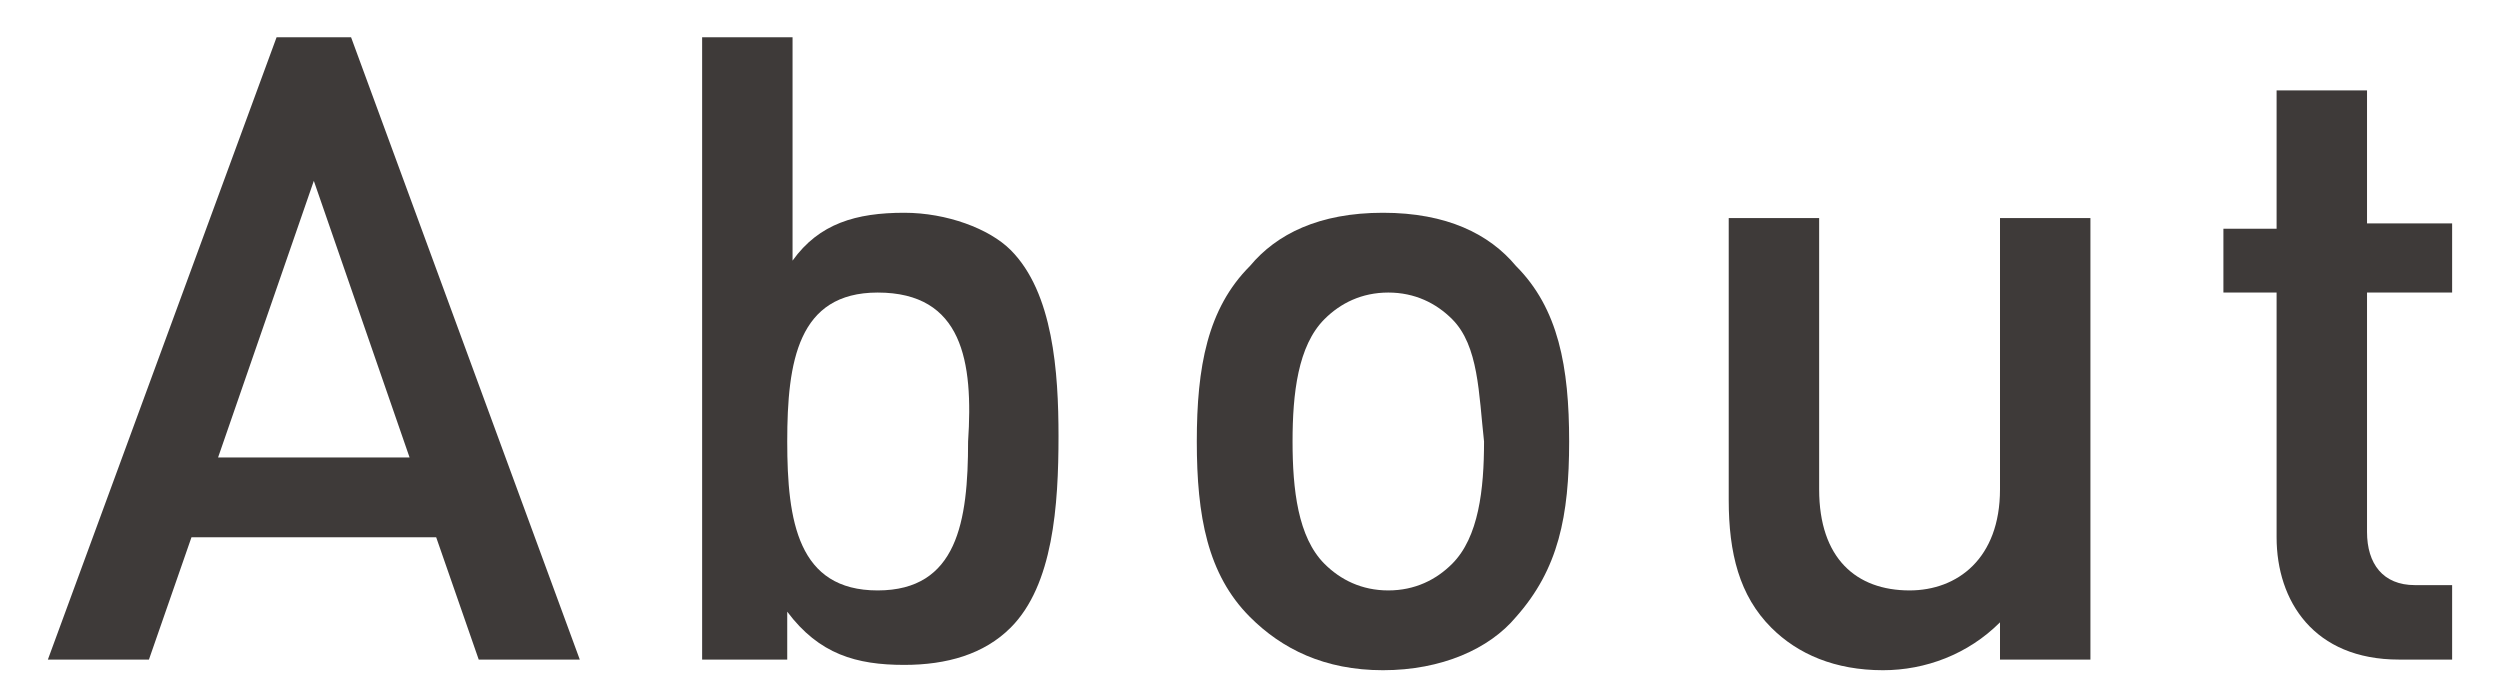
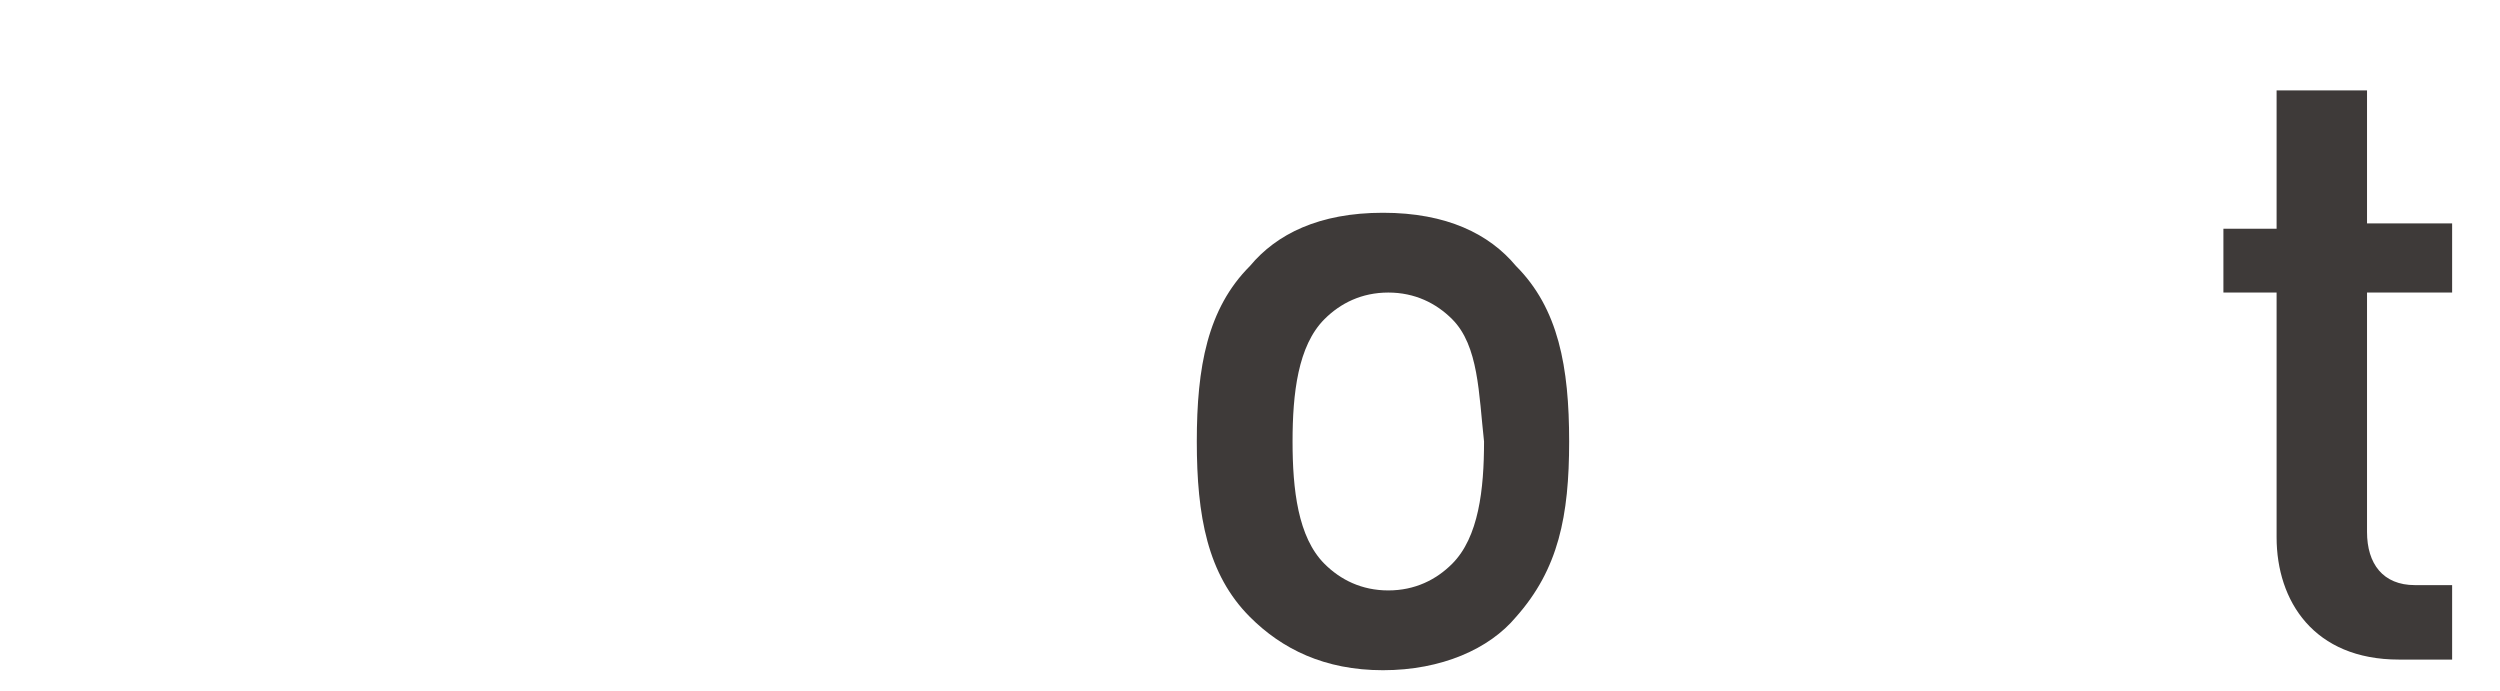
<svg xmlns="http://www.w3.org/2000/svg" version="1.1" id="layer" x="0px" y="0px" viewBox="-616 394 47 13" style="enable-background:new -616 394 47 13;" xml:space="preserve">
  <style type="text/css">
	.st0{fill:#3E3A39;}
	.st1{fill:none;}
</style>
  <g id="XMLID_190_">
-     <path id="XMLID_209_" class="st0" d="M-607,406.4l-0.8-2.3h-4.6l-0.8,2.3h-1.9l4.3-11.7h1.4l4.3,11.7H-607z M-610.1,397.4l-1.8,5.2   h3.6L-610.1,397.4z" />
-     <path id="XMLID_206_" class="st0" d="M-597,405.8c-0.5,0.5-1.2,0.7-2,0.7c-0.9,0-1.6-0.2-2.2-1v0.9h-1.6v-11.7h1.7v4.2   c0.5-0.7,1.2-0.9,2.1-0.9c0.8,0,1.6,0.3,2,0.7c0.8,0.8,0.9,2.3,0.9,3.5C-596.1,403.5-596.2,405-597,405.8z M-599.5,399.5   c-1.5,0-1.7,1.3-1.7,2.8s0.2,2.8,1.7,2.8s1.7-1.3,1.7-2.8C-597.7,400.8-597.9,399.5-599.5,399.5z" />
    <path id="XMLID_203_" class="st0" d="M-587.5,405.6c-0.5,0.6-1.4,1-2.5,1s-1.9-0.4-2.5-1c-0.8-0.8-1-1.9-1-3.3c0-1.4,0.2-2.5,1-3.3   c0.5-0.6,1.3-1,2.5-1s2,0.4,2.5,1c0.8,0.8,1,1.9,1,3.3C-586.5,403.7-586.7,404.7-587.5,405.6z M-588.7,400   c-0.3-0.3-0.7-0.5-1.2-0.5s-0.9,0.2-1.2,0.5c-0.5,0.5-0.6,1.4-0.6,2.3c0,0.9,0.1,1.8,0.6,2.3c0.3,0.3,0.7,0.5,1.2,0.5   s0.9-0.2,1.2-0.5c0.5-0.5,0.6-1.4,0.6-2.3C-588.2,401.4-588.2,400.5-588.7,400z" />
-     <path id="XMLID_201_" class="st0" d="M-578.4,406.5v-0.8c-0.6,0.6-1.4,0.9-2.2,0.9c-0.9,0-1.6-0.3-2.1-0.8   c-0.6-0.6-0.8-1.4-0.8-2.4v-5.3h1.7v5.1c0,1.3,0.7,1.9,1.7,1.9c0.9,0,1.7-0.6,1.7-1.9v-5.1h1.7v8.3h-1.7V406.5z" />
    <path id="XMLID_198_" class="st0" d="M-570.9,406.4c-1.6,0-2.3-1.1-2.3-2.3v-4.6h-1v-1.2h1v-2.6h1.7v2.5h1.6v1.3h-1.6v4.5   c0,0.6,0.3,1,0.9,1h0.7v1.4H-570.9z" />
  </g>
</svg>